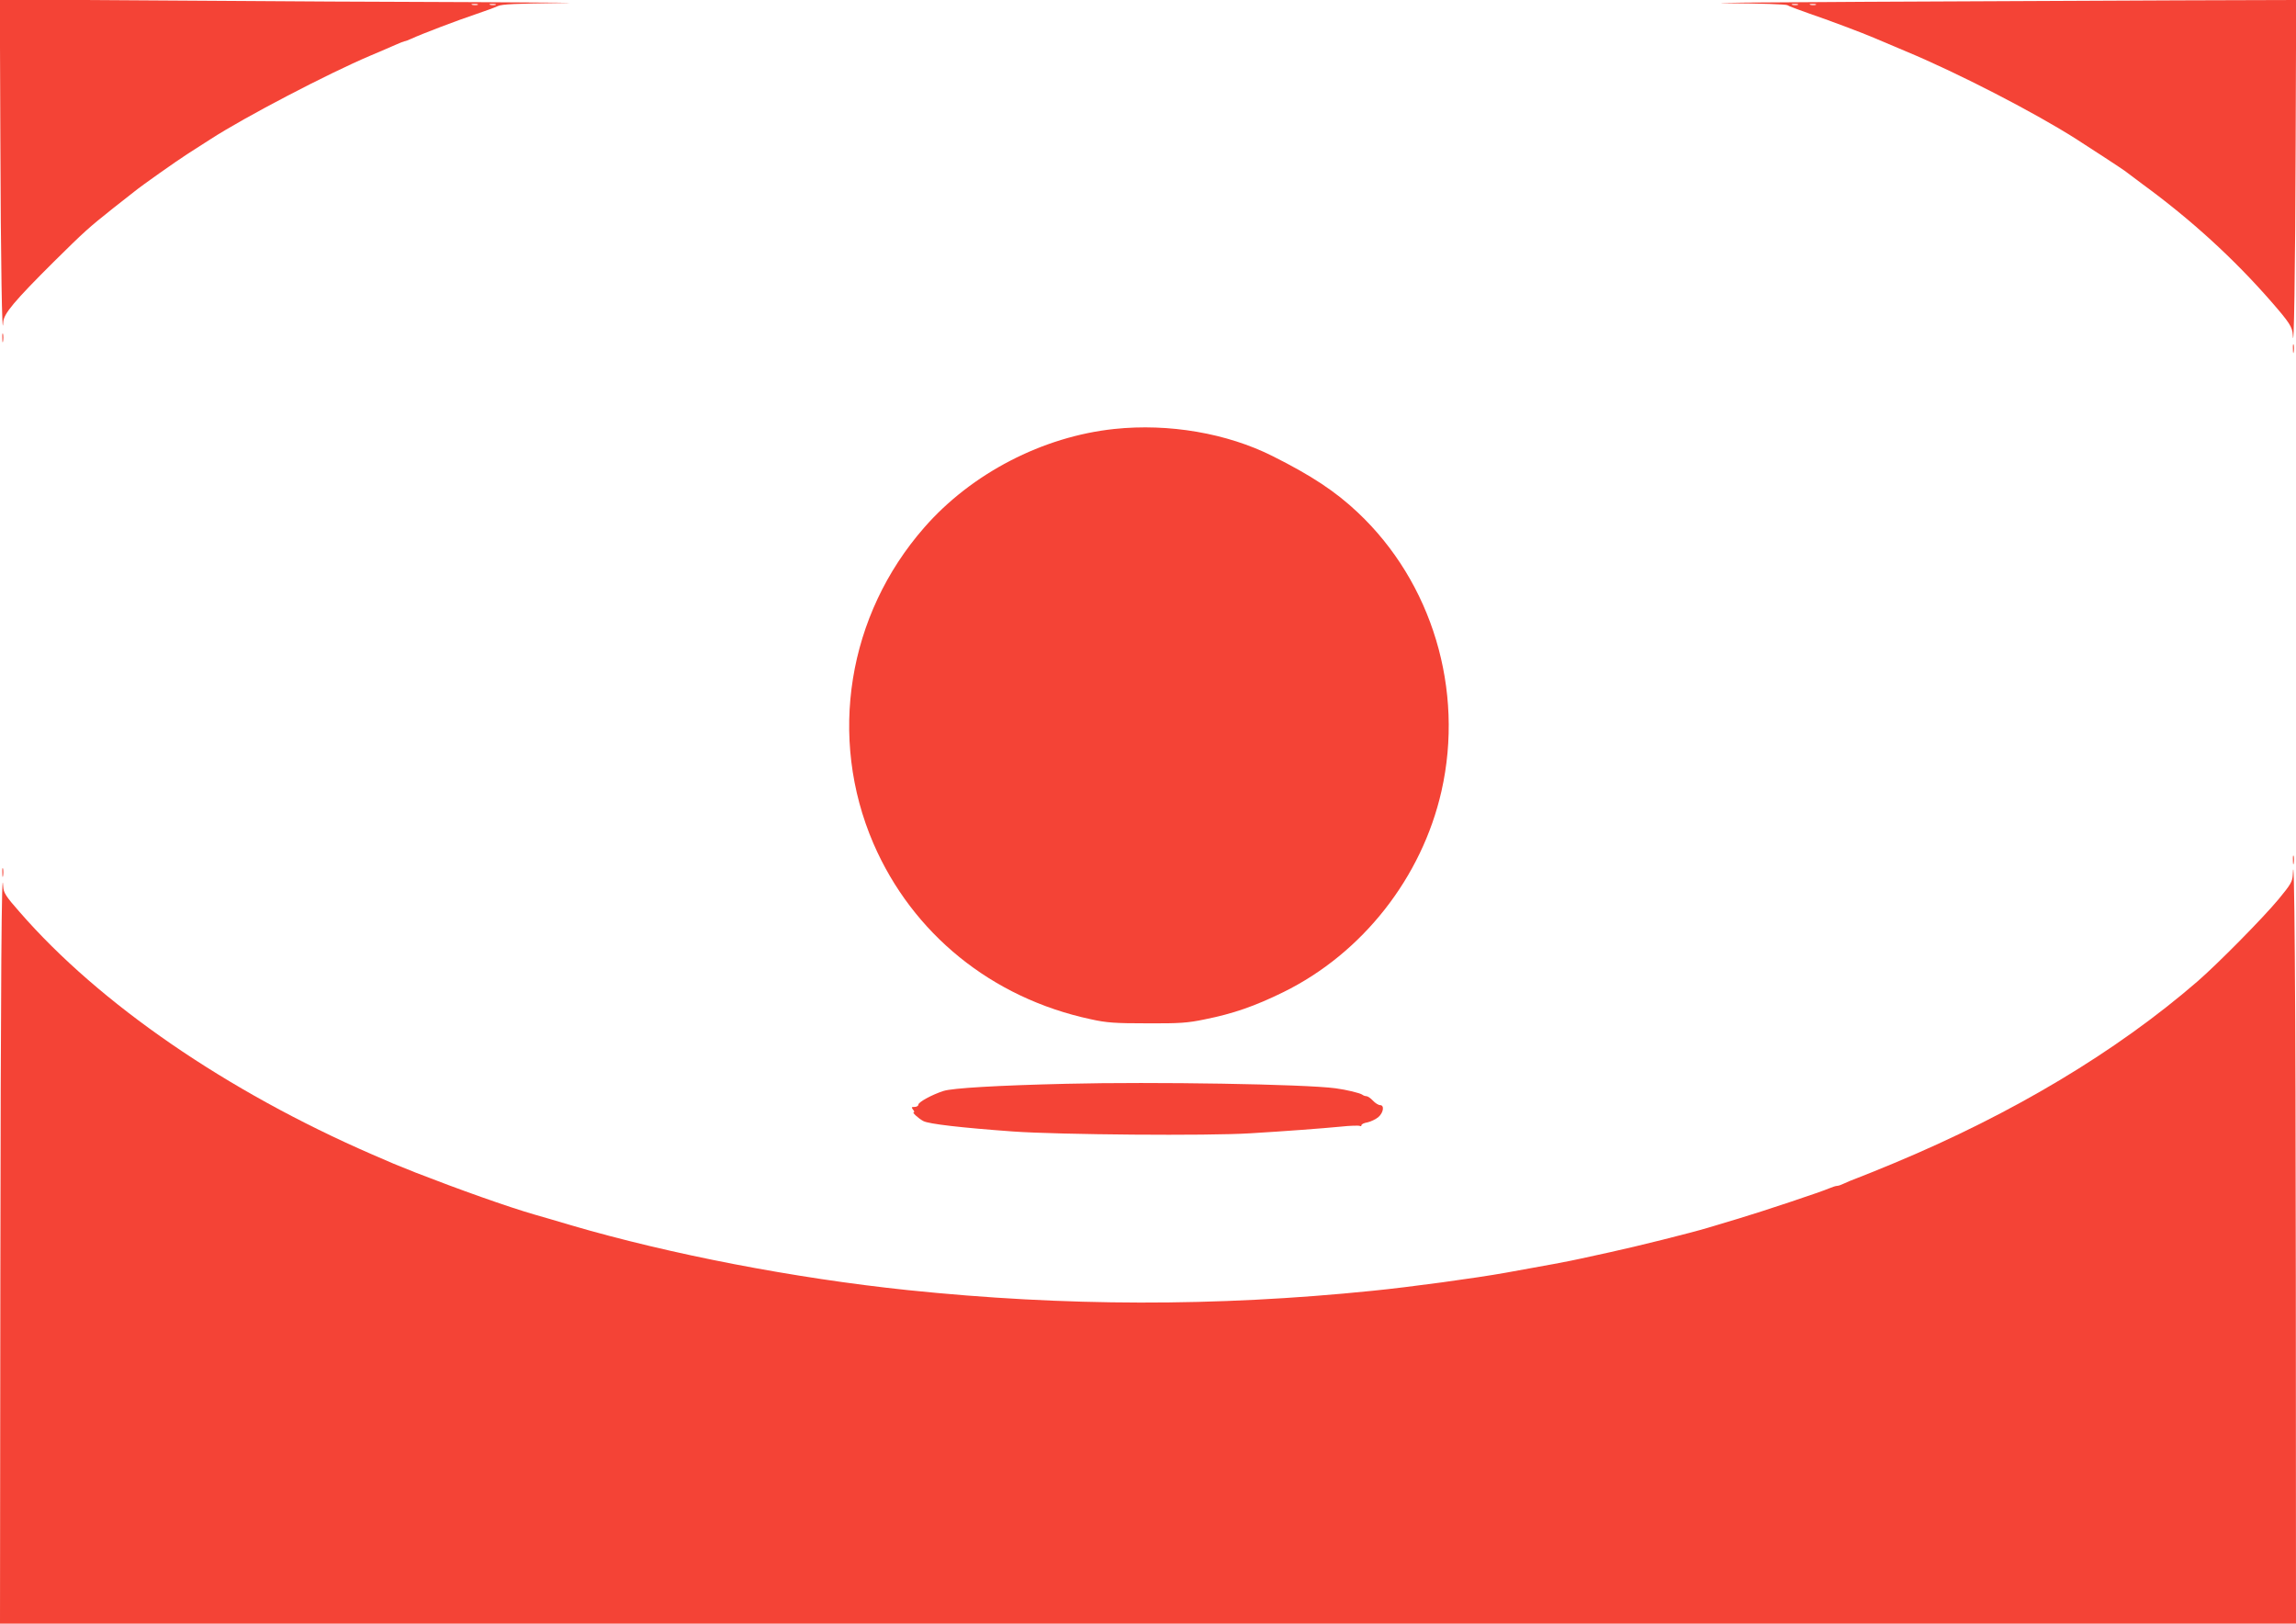
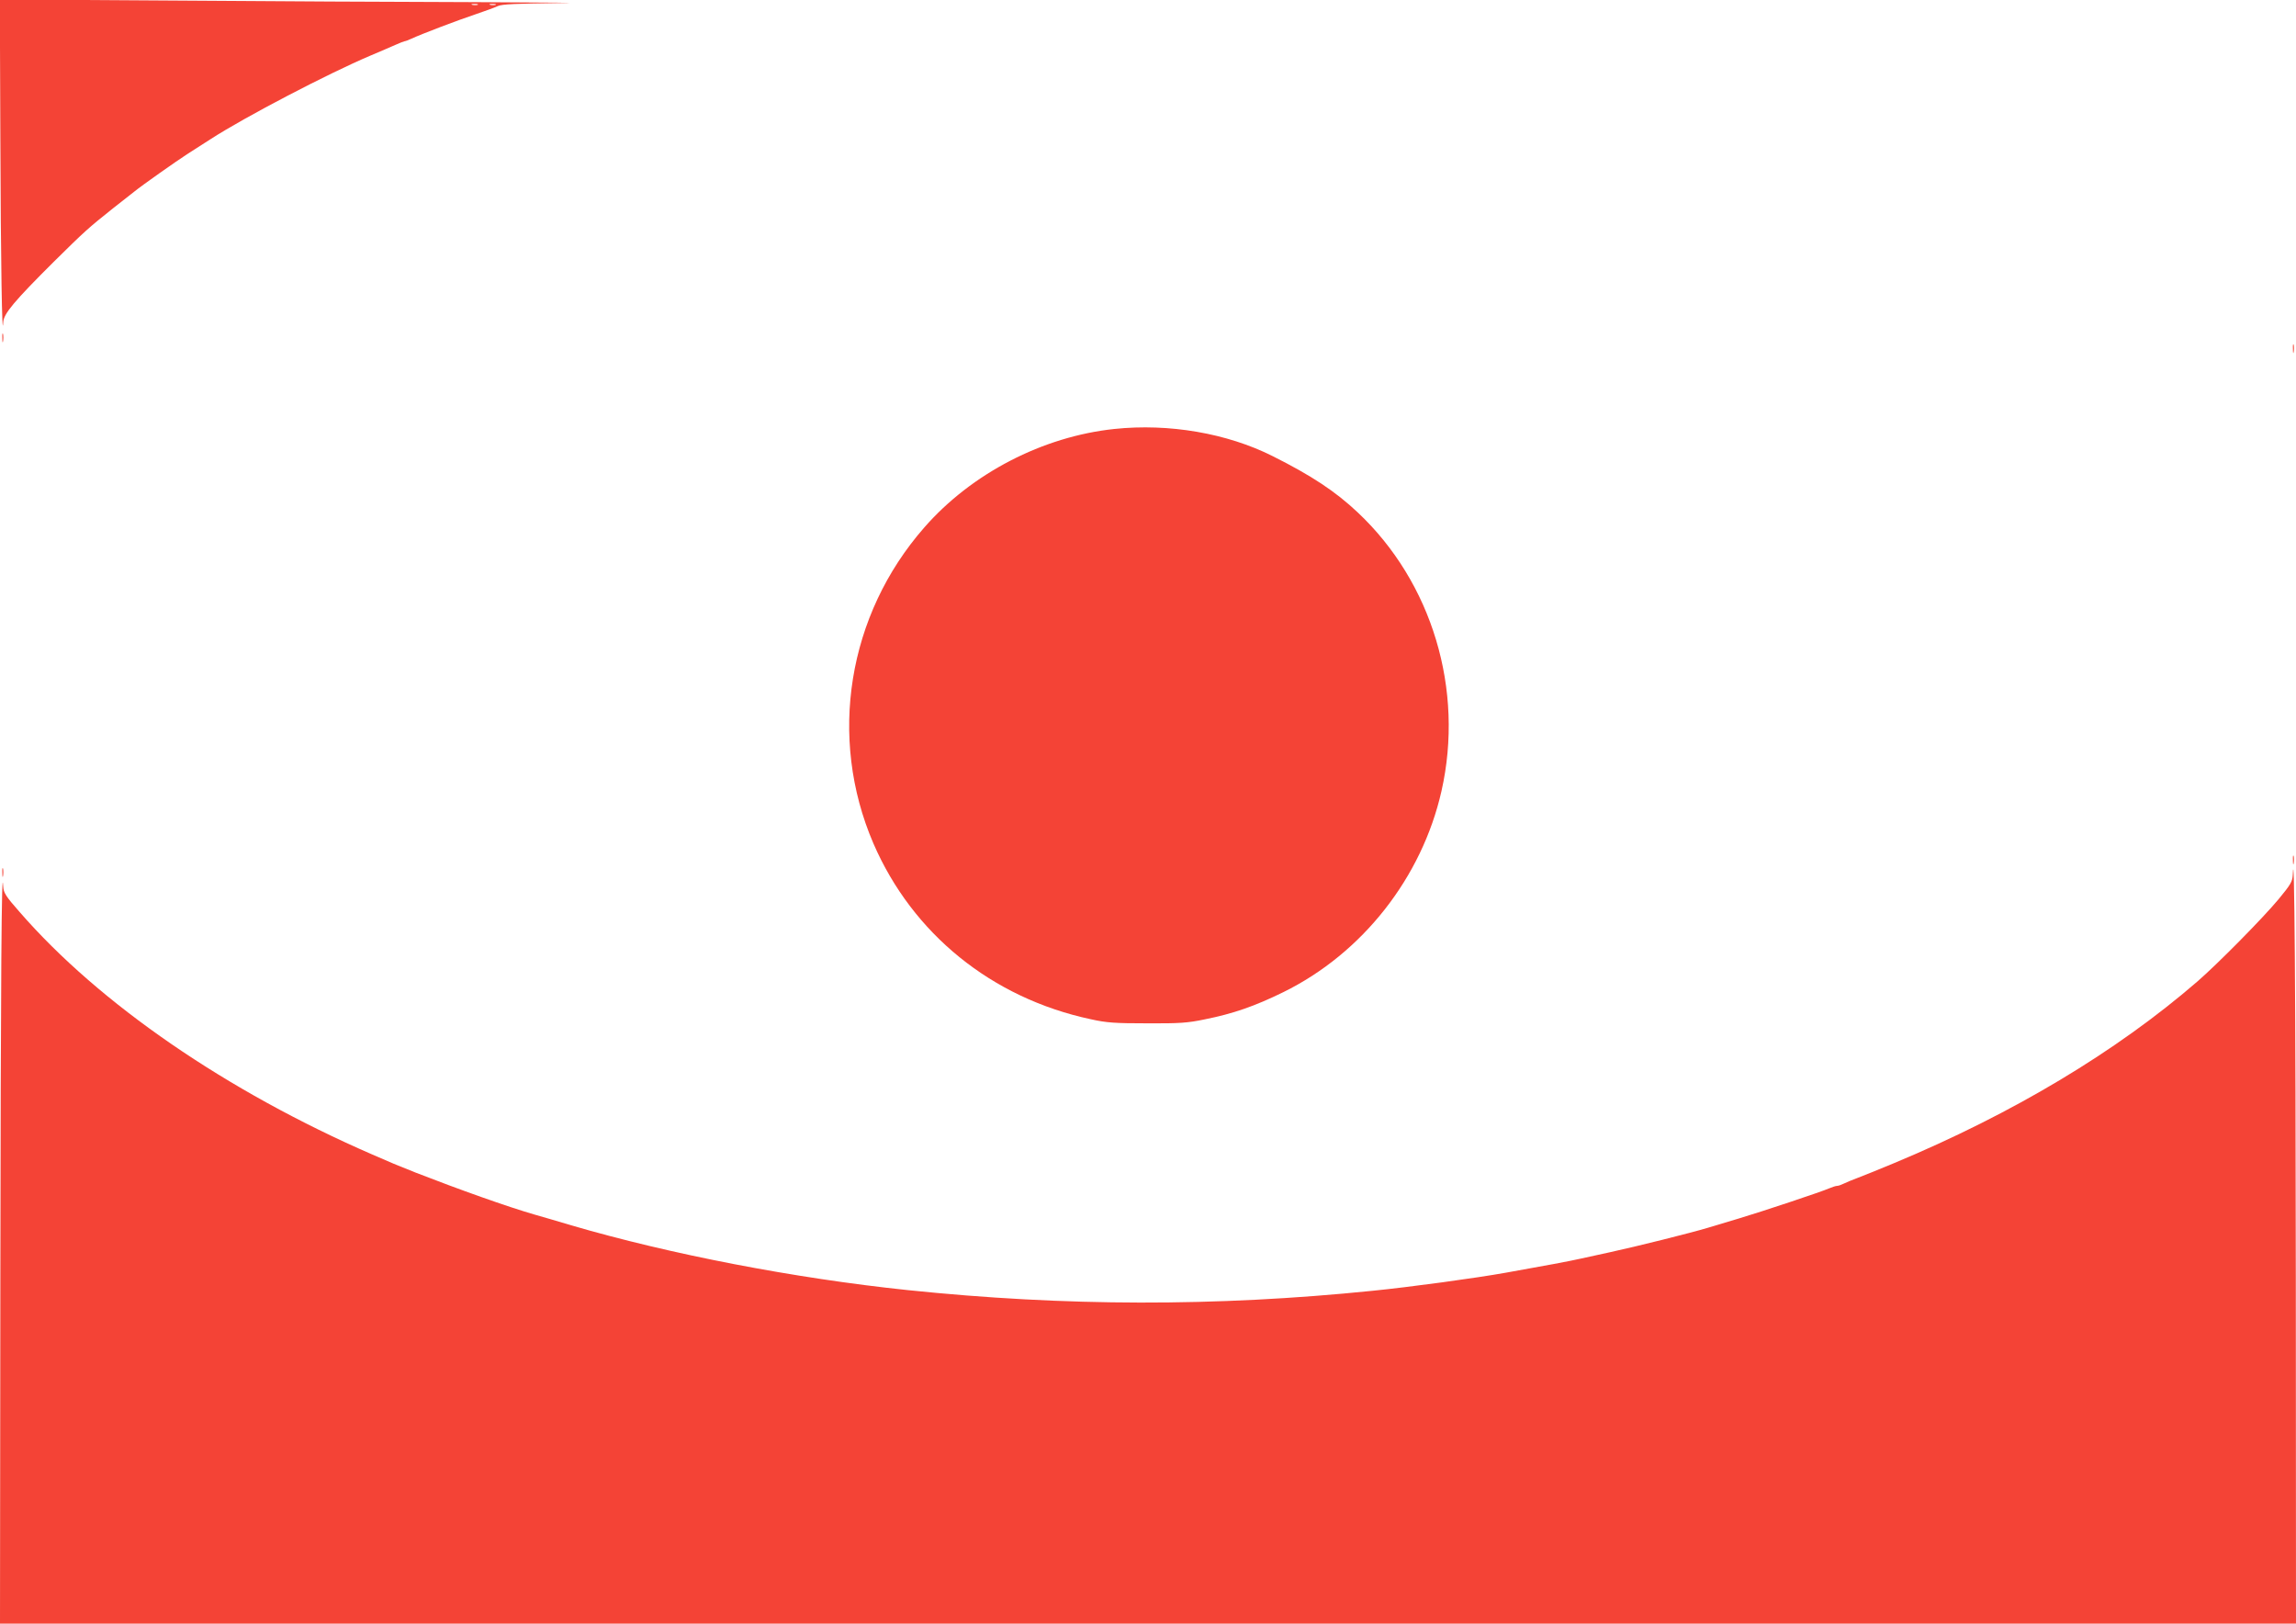
<svg xmlns="http://www.w3.org/2000/svg" version="1.0" width="1280pt" height="905pt" viewBox="0 0 1280 905" preserveAspectRatio="xMidYMid meet">
  <g transform="translate(0,905) scale(0.1,-0.1)" fill="#f44336" stroke="none">
    <path d="M2 8274 c2 -683 10 -1139 16 -1020 2 47 63 119 281 336 173 171 192 188 330 298 59 46 113 89 121 95 39 32 233 169 300 212 41 26 98 63 125 80 190 123 656 366 890 465 55 23 119 51 142 61 23 10 45 19 48 19 4 0 21 6 38 14 58 27 261 104 357 136 52 18 109 38 125 46 23 11 102 14 340 17 171 1 -32 3 -450 5 -418 1 -1189 5 -1713 9 l-953 6 3 -779z m2661 749 c-7 -2 -21 -2 -30 0 -10 3 -4 5 12 5 17 0 24 -2 18 -5z m100 0 c-7 -2 -21 -2 -30 0 -10 3 -4 5 12 5 17 0 24 -2 18 -5z" />
-     <path d="M10405 9040 c-594 -3 -938 -6 -765 -8 174 -1 320 -6 325 -11 6 -5 60 -25 120 -46 98 -33 308 -112 360 -135 11 -5 92 -39 180 -76 286 -119 708 -336 945 -486 83 -53 262 -170 275 -180 6 -5 51 -38 100 -75 271 -198 508 -415 716 -653 102 -117 119 -143 121 -186 6 -120 14 351 16 1059 l3 807 -658 -2 c-362 -2 -1144 -5 -1738 -8z m-382 -17 c-7 -2 -21 -2 -30 0 -10 3 -4 5 12 5 17 0 24 -2 18 -5z m100 0 c-7 -2 -21 -2 -30 0 -10 3 -4 5 12 5 17 0 24 -2 18 -5z" />
    <path d="M13 7165 c0 -22 2 -30 4 -17 2 12 2 30 0 40 -3 9 -5 -1 -4 -23z" />
    <path d="M12783 7105 c0 -22 2 -30 4 -17 2 12 2 30 0 40 -3 9 -5 -1 -4 -23z" />
    <path d="M6213 6659 c-400 -42 -797 -248 -1060 -549 -428 -488 -538 -1171 -284 -1761 218 -504 660 -862 1211 -980 89 -20 136 -23 315 -23 179 -1 226 2 321 22 160 32 280 74 439 152 441 217 772 639 881 1120 128 565 -52 1164 -467 1554 -123 116 -257 205 -475 314 -253 127 -577 183 -881 151z" />
    <path d="M12783 4255 c0 -22 2 -30 4 -17 2 12 2 30 0 40 -3 9 -5 -1 -4 -23z" />
    <path d="M13 4185 c0 -22 2 -30 4 -17 2 12 2 30 0 40 -3 9 -5 -1 -4 -23z" />
    <path d="M12782 4173 c-2 -37 -12 -54 -79 -135 -88 -106 -341 -362 -453 -459 -452 -391 -1028 -736 -1690 -1012 -85 -35 -177 -73 -205 -83 -27 -10 -61 -24 -75 -31 -14 -7 -31 -13 -38 -13 -8 0 -28 -7 -45 -14 -37 -17 -382 -132 -507 -169 -47 -14 -123 -37 -170 -51 -97 -29 -397 -104 -545 -136 -55 -12 -127 -28 -160 -35 -56 -13 -206 -41 -420 -79 -167 -30 -534 -80 -745 -101 -875 -89 -1712 -87 -2590 4 -631 66 -1325 200 -1875 361 -77 23 -169 50 -205 60 -149 43 -419 139 -663 234 -101 40 -142 57 -242 101 -812 353 -1521 840 -1966 1352 -76 86 -89 107 -91 140 -9 164 -14 -523 -16 -2174 l-2 -1933 6400 0 6400 0 -1 1913 c-1 1589 -8 2471 -17 2260z" />
-     <path d="M5945 3009 c-382 -9 -637 -24 -685 -40 -63 -20 -140 -62 -140 -76 0 -7 -10 -13 -21 -13 -18 0 -19 -2 -9 -15 7 -8 9 -15 4 -15 -11 0 27 -35 54 -49 30 -16 211 -37 501 -58 256 -18 1086 -25 1321 -10 201 12 398 27 503 37 55 6 103 7 108 4 5 -3 9 -1 9 4 0 6 15 13 34 16 18 4 45 17 60 29 29 25 35 67 10 67 -9 0 -27 11 -40 25 -13 14 -29 25 -37 25 -7 0 -17 4 -22 8 -11 9 -89 28 -150 36 -174 23 -1013 37 -1500 25z" />
  </g>
</svg>